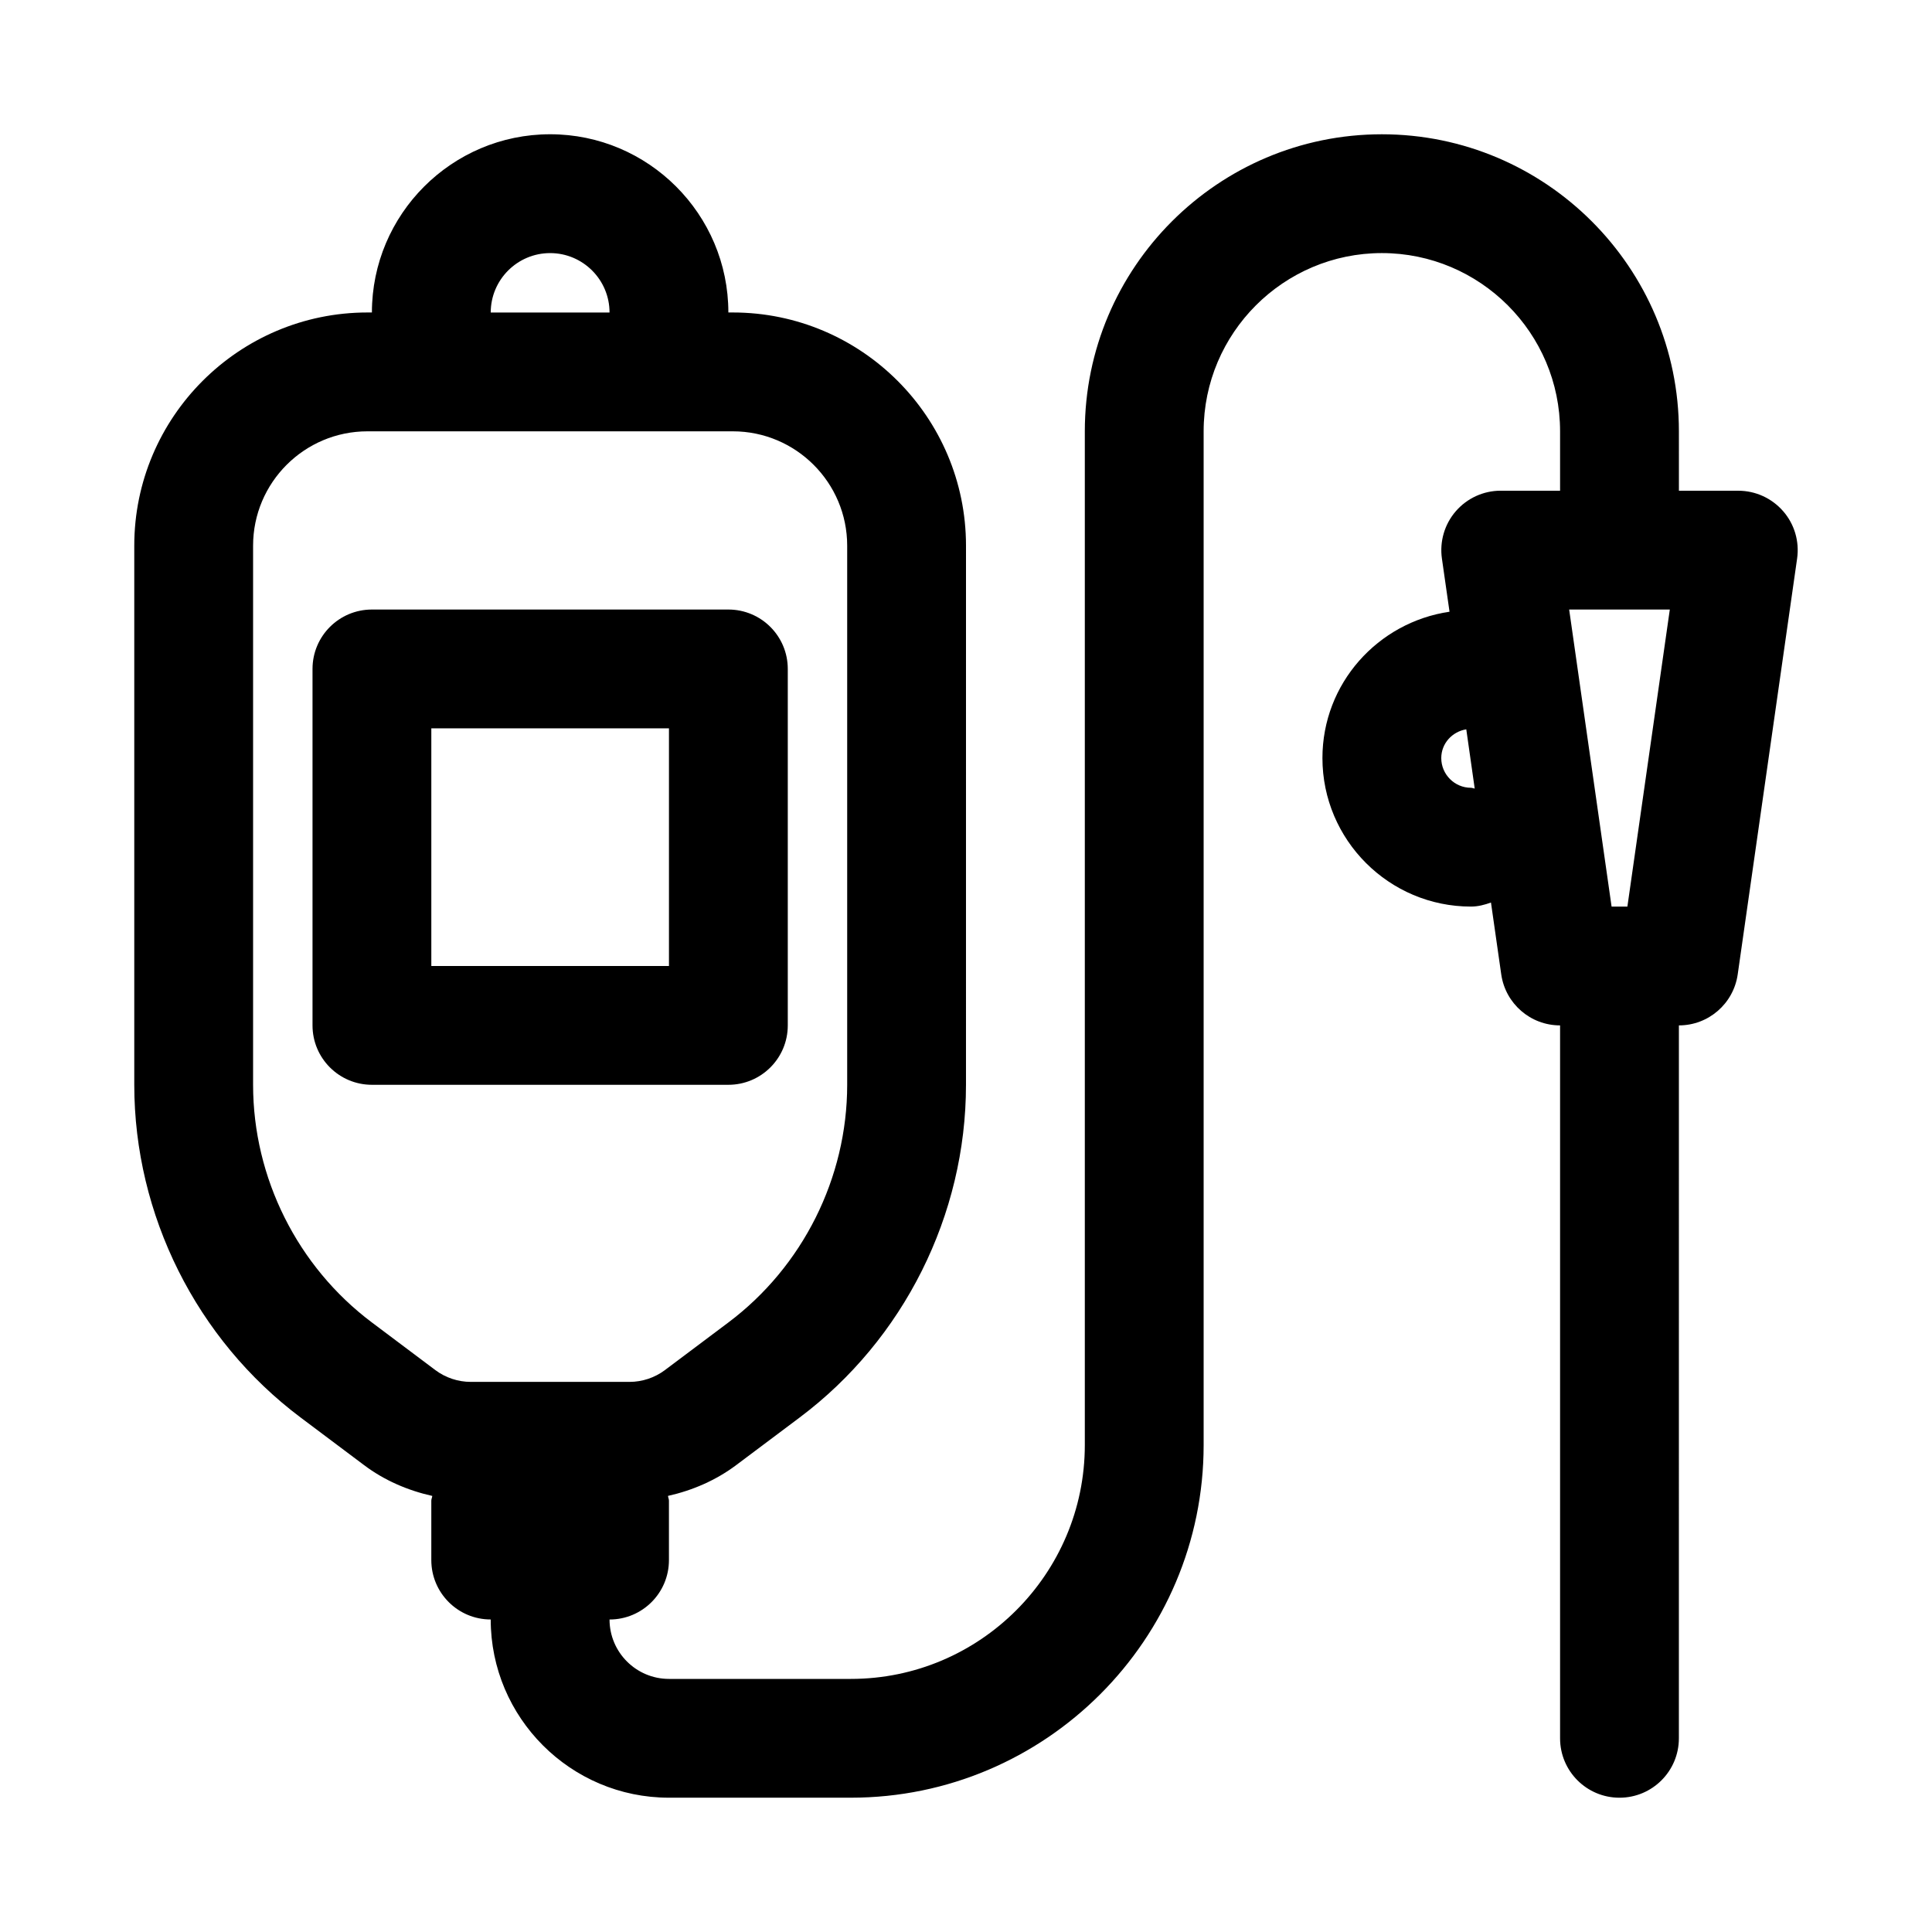
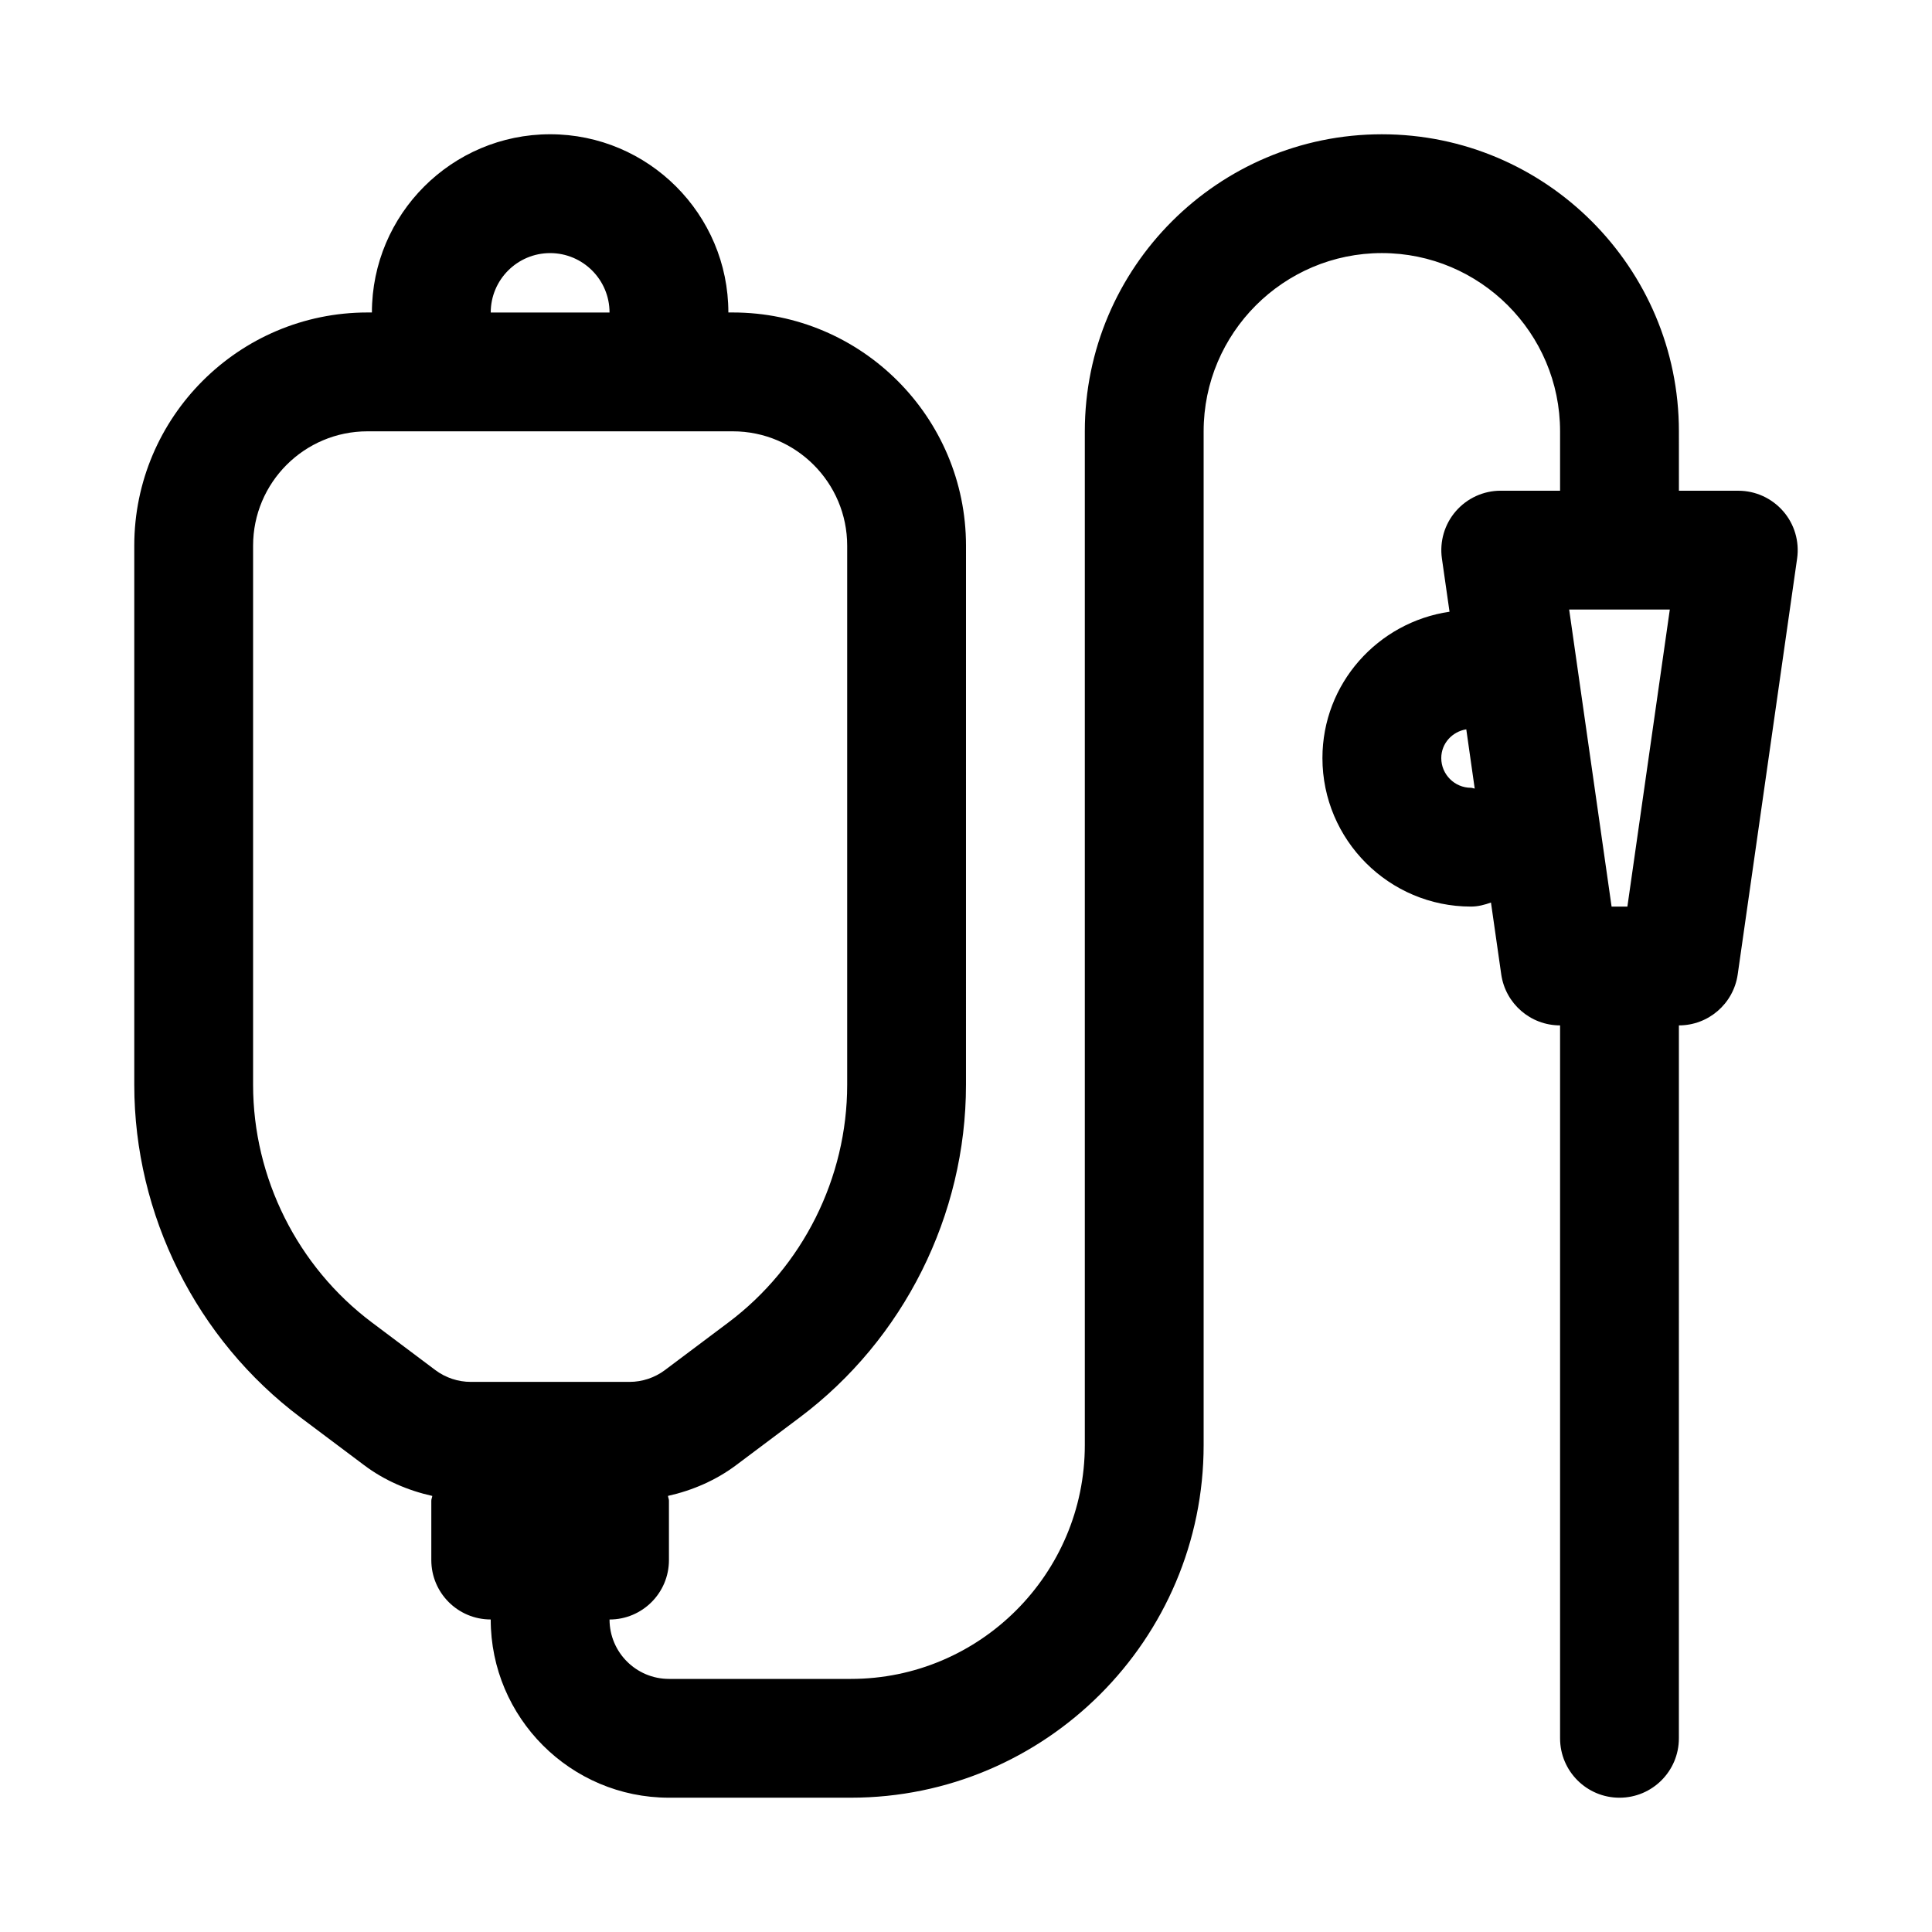
<svg xmlns="http://www.w3.org/2000/svg" fill="#000000" width="800px" height="800px" version="1.1" viewBox="144 144 512 512">
  <g>
    <path d="m616.56 279.48c-2.992-3.445-7.32-5.43-11.887-5.43h-15.742l-0.004-15.746c0-43.406-35.312-78.719-78.719-78.719s-78.719 35.312-78.719 78.719v268.64c0 34.164-27.82 61.984-61.984 61.984h-48.227c-8.676 0-15.742-7.055-15.742-15.742 8.691 0 15.742-7.039 15.742-15.742v-15.742c0-0.457-0.219-0.836-0.25-1.273 6.488-1.449 12.707-4.141 18.043-8.141l16.844-12.633c27.598-20.688 44.082-53.656 44.082-88.168l0.004-142.88c0-34.07-27.727-61.797-61.797-61.797h-1.18c0-26.039-21.191-47.23-47.23-47.23-26.043 0-47.234 21.191-47.234 47.23h-1.18c-34.07 0-61.797 27.727-61.797 61.797v142.88c0 34.496 16.484 67.465 44.082 88.168l16.848 12.641c5.336 4.016 11.555 6.691 18.043 8.141-0.031 0.422-0.254 0.801-0.254 1.258v15.742c0 8.707 7.055 15.742 15.742 15.742 0 26.039 21.191 47.23 47.23 47.23h48.223c51.535 0.004 93.48-41.922 93.48-93.469v-268.64c0-26.039 21.191-47.23 47.23-47.23 26.039 0 47.23 21.191 47.23 47.23v15.742h-15.742c-4.566 0-8.895 1.984-11.887 5.434-2.992 3.449-4.328 8.031-3.684 12.547l2.016 14.09c-19.004 2.789-33.68 19.023-33.68 38.781 0 21.711 17.664 39.359 39.359 39.359 1.891 0 3.637-0.473 5.305-1.07l2.723 19.051c1.121 7.746 7.75 13.508 15.59 13.508v188.93c0 8.707 7.055 15.742 15.742 15.742 8.691 0 15.742-7.039 15.742-15.742l0.004-188.93c7.84 0 14.469-5.762 15.586-13.508l15.742-110.21c0.648-4.535-0.703-9.117-3.695-12.551zm-326.77-68.406c8.676 0 15.742 7.055 15.742 15.742h-31.484c0-8.688 7.066-15.742 15.742-15.742zm-78.719 220.42v-142.88c0-16.719 13.586-30.309 30.309-30.309h96.824c16.719 0 30.309 13.59 30.309 30.309v142.88c0 24.641-11.777 48.191-31.488 62.977l-16.848 12.641c-2.676 2-5.981 3.102-9.336 3.102h-42.098c-3.356 0-6.66-1.102-9.34-3.102l-16.844-12.645c-19.711-14.781-31.488-38.336-31.488-62.973zm322.75-78.723c-4.344 0-7.871-3.543-7.871-7.871 0-3.891 2.898-7.008 6.629-7.621l2.234 15.695c-0.348-0.027-0.648-0.203-0.992-0.203zm37.266 31.488-11.242-78.719h26.672l-11.242 78.719z" />
-     <path d="m352.77 415.74v-94.465c0-8.707-7.055-15.742-15.742-15.742h-94.465c-8.691 0-15.742 7.039-15.742 15.742v94.465c0 8.707 7.055 15.742 15.742 15.742h94.465c8.691 0.004 15.742-7.035 15.742-15.742zm-31.488-15.742h-62.977v-62.977h62.977z" />
  </g>
</svg>